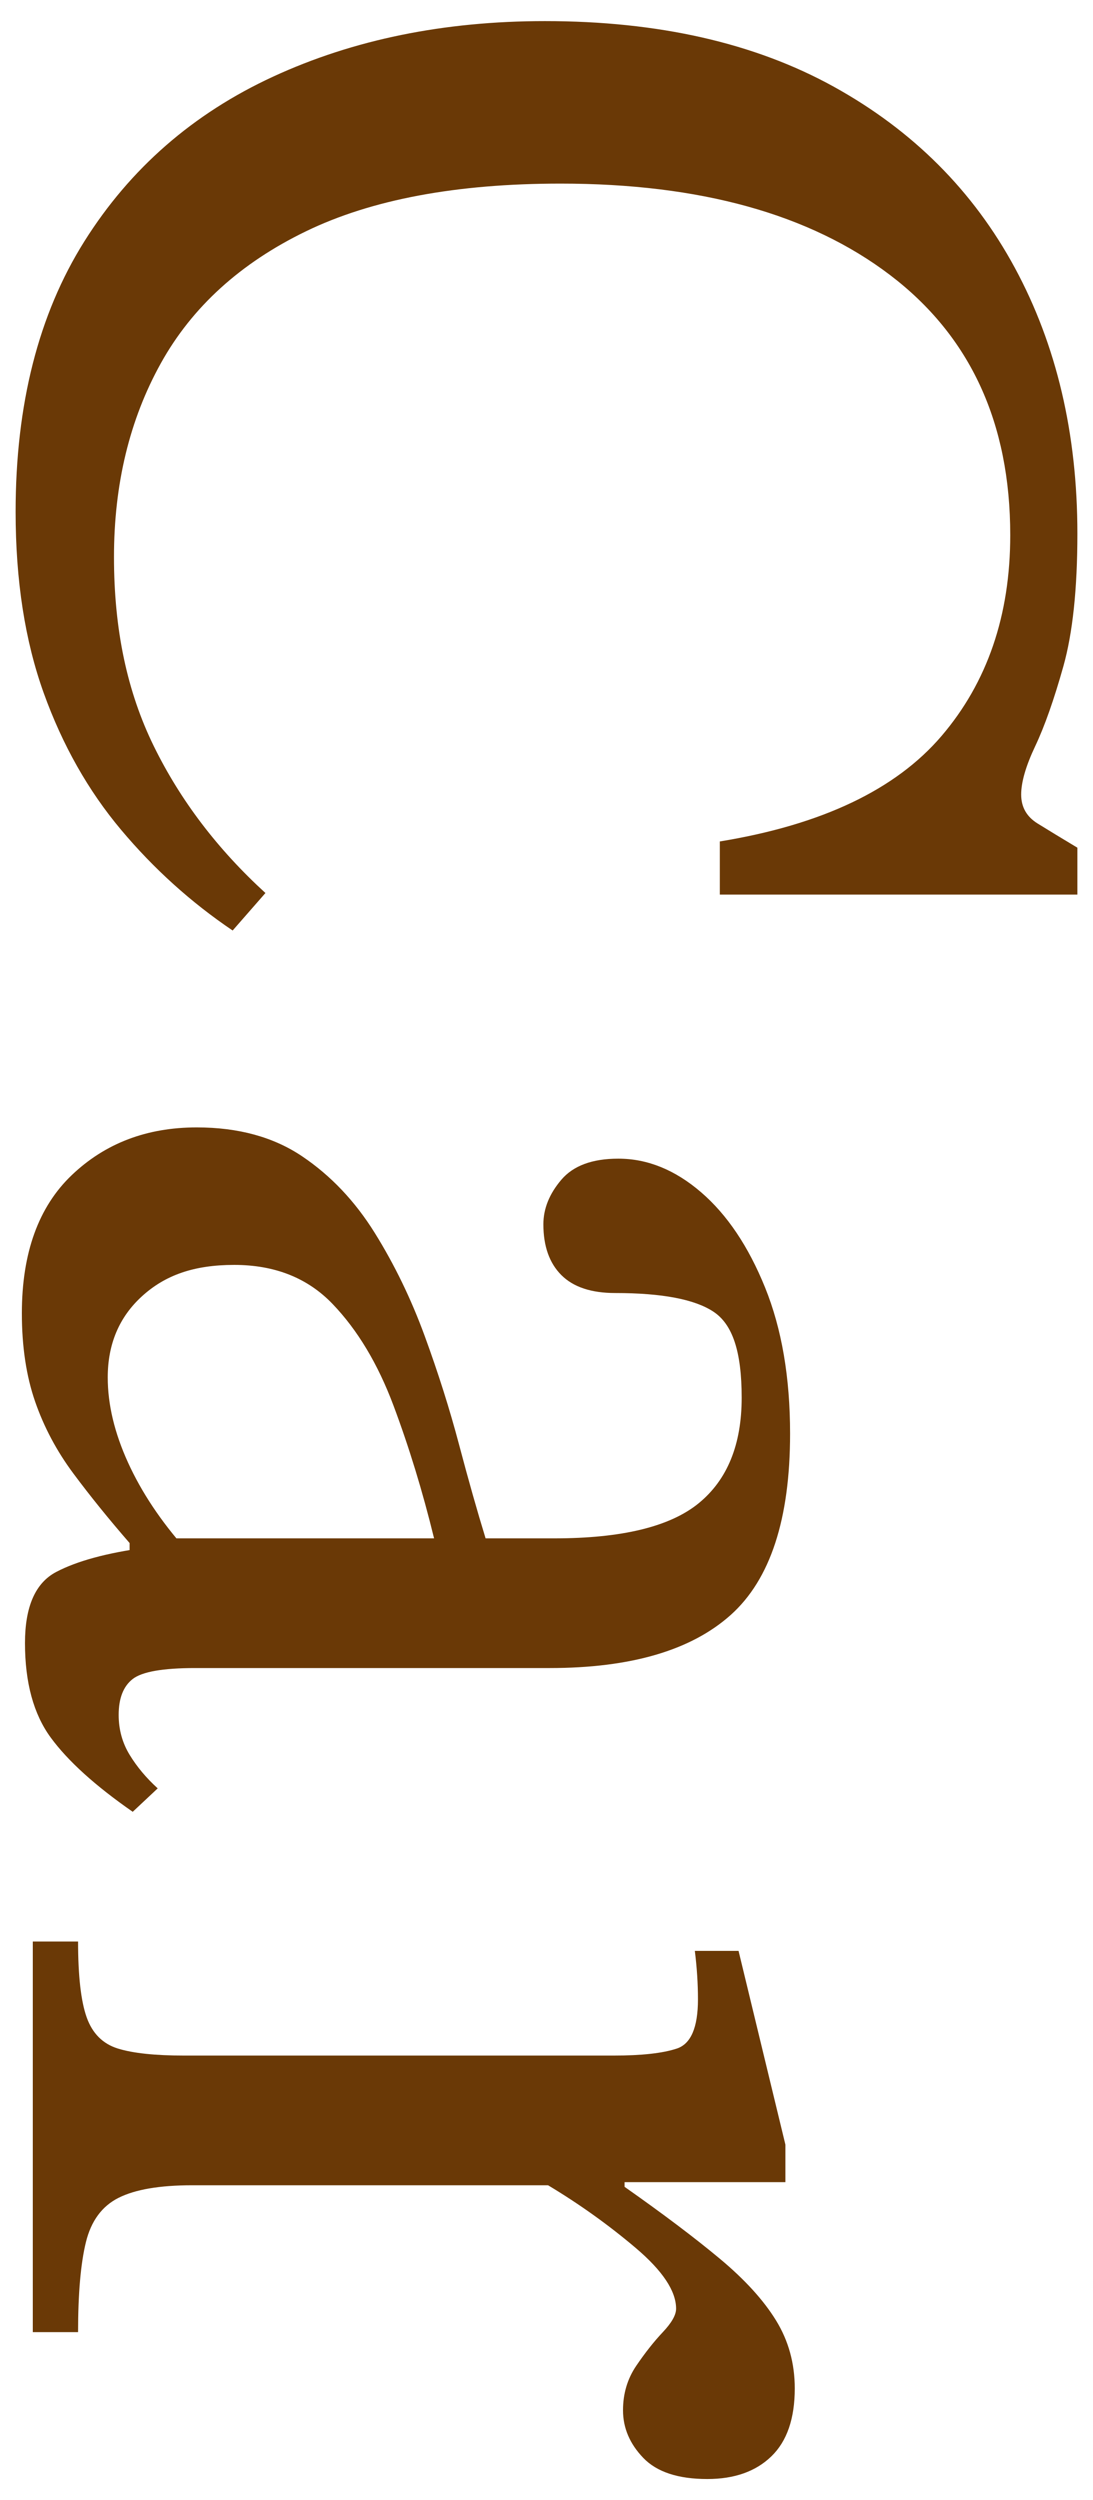
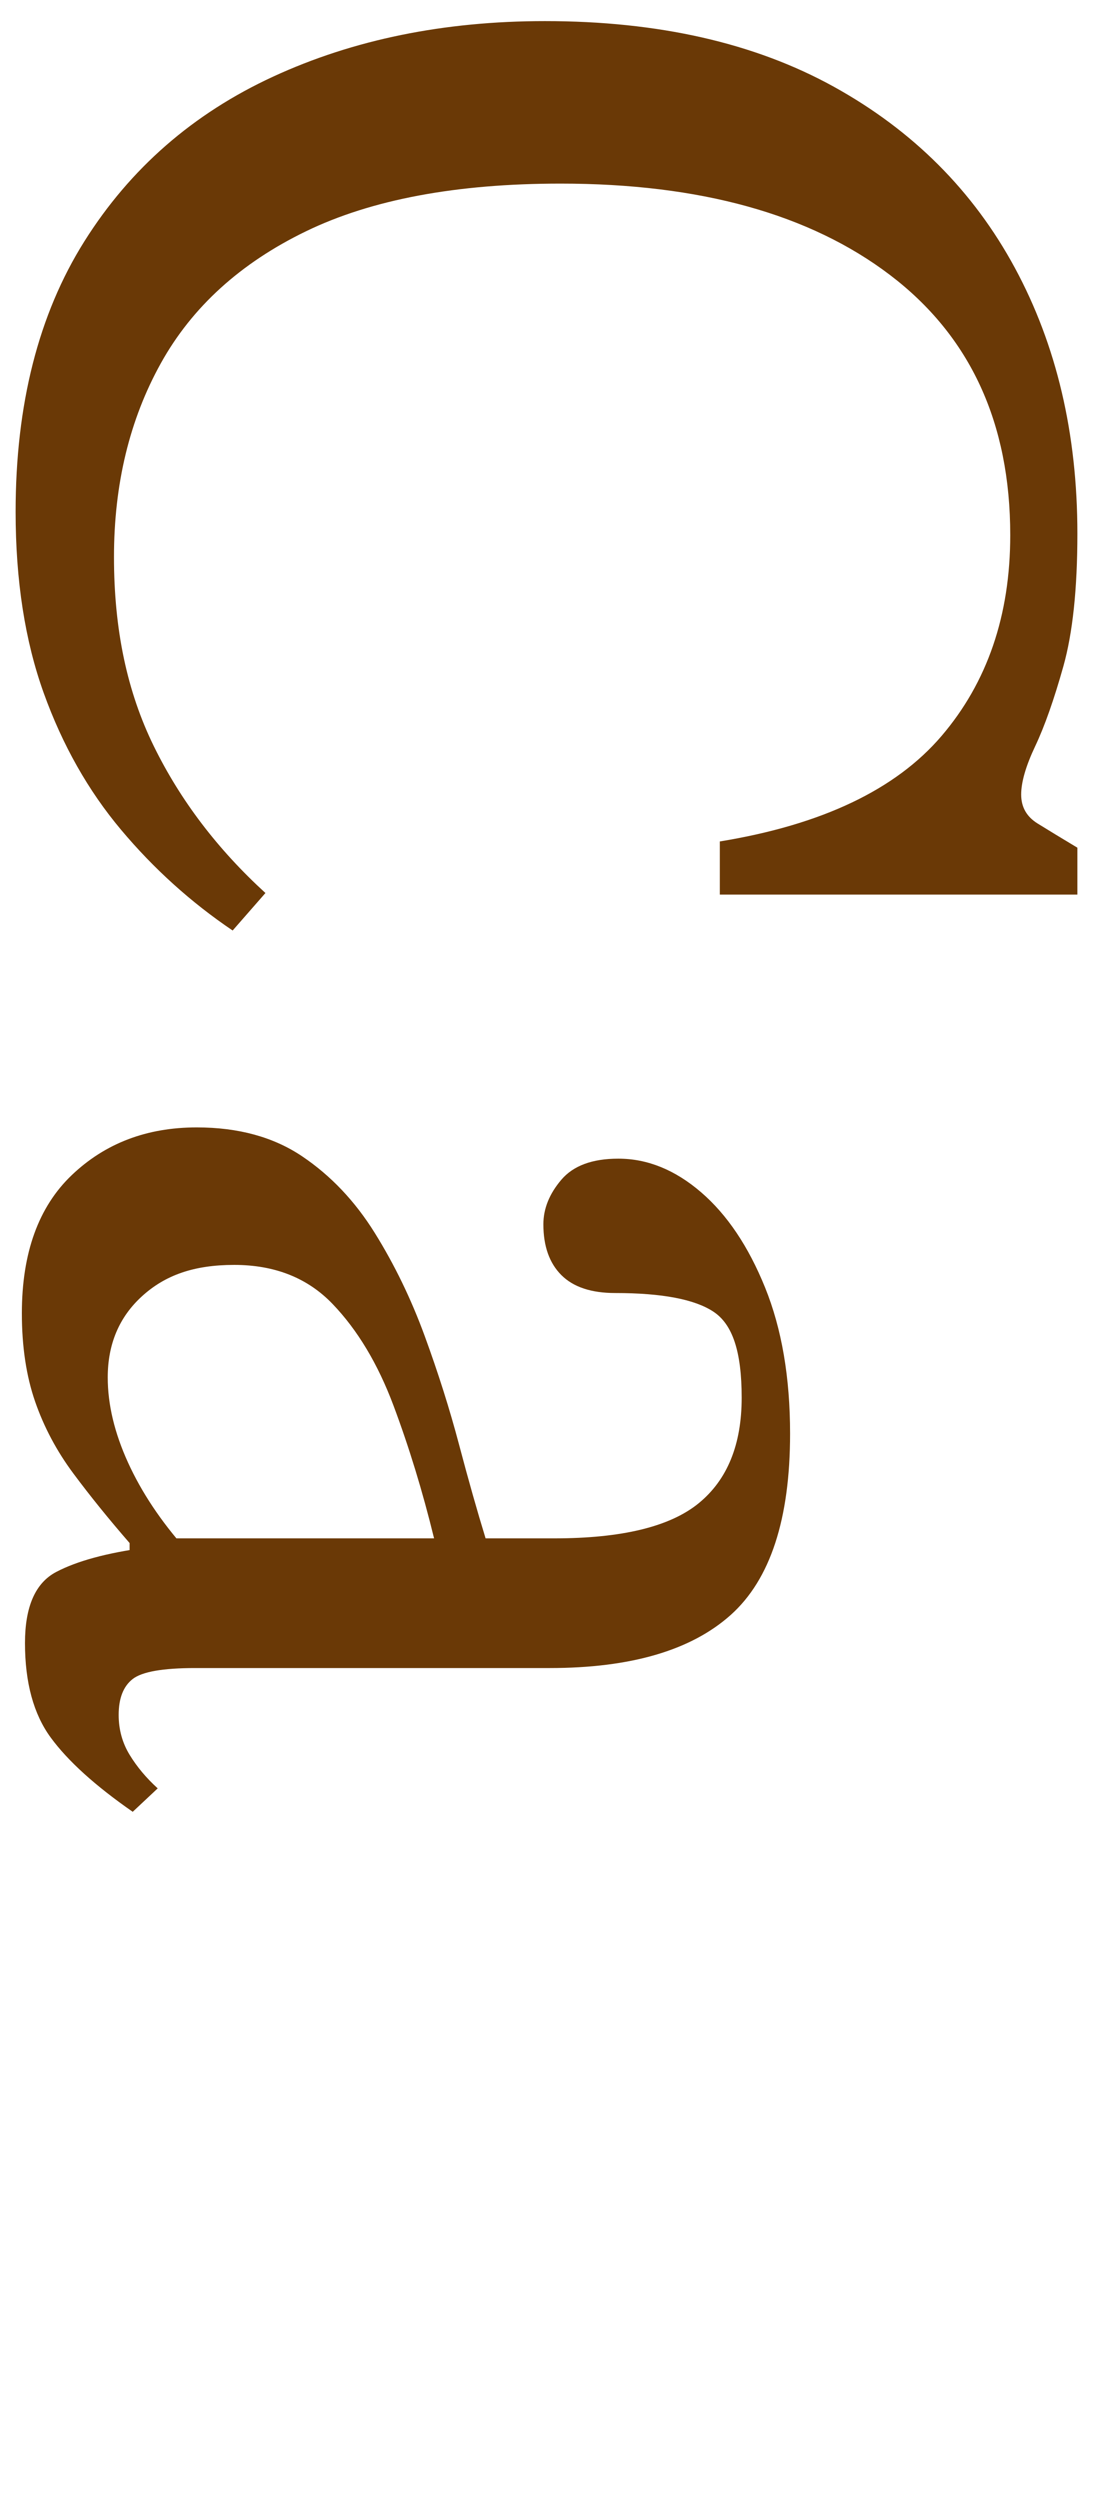
<svg xmlns="http://www.w3.org/2000/svg" viewBox="0 0 42 96">
  <path d="M.6,19.65c0-4.12.88-7.58,2.64-10.38,1.76-2.8,4.18-4.91,7.26-6.33,3.08-1.42,6.56-2.13,10.44-2.13,4.36,0,8.06.84,11.1,2.52,3.04,1.68,5.36,4,6.96,6.96,1.6,2.96,2.4,6.36,2.4,10.2,0,2.12-.18,3.82-.54,5.1-.36,1.28-.72,2.3-1.08,3.06-.36.76-.54,1.38-.54,1.86s.21.85.63,1.11c.42.26.93.57,1.53.93v1.8h-13.74v-2.04c3.92-.64,6.76-1.99,8.52-4.05,1.76-2.06,2.64-4.63,2.64-7.71,0-4.32-1.54-7.65-4.62-9.99-3.08-2.34-7.3-3.51-12.66-3.51-4,0-7.26.61-9.78,1.83-2.52,1.22-4.38,2.91-5.58,5.07-1.2,2.16-1.8,4.64-1.8,7.44s.51,5.18,1.53,7.26c1.02,2.08,2.45,3.96,4.29,5.64l-1.26,1.44c-1.6-1.08-3.03-2.37-4.29-3.87-1.26-1.5-2.25-3.25-2.97-5.25-.72-2-1.08-4.32-1.08-6.96Z" style="fill:#6a3906" />
  <path d="M.84,50.43c0-2.32.64-4.09,1.92-5.31,1.28-1.22,2.88-1.83,4.8-1.83,1.6,0,2.95.37,4.05,1.11,1.1.74,2.03,1.72,2.79,2.94.76,1.22,1.4,2.54,1.92,3.96.52,1.42.96,2.81,1.32,4.17.36,1.36.7,2.56,1.02,3.6h2.64c2.6,0,4.45-.45,5.55-1.35s1.65-2.25,1.65-4.05-.36-2.82-1.08-3.3-1.98-.72-3.78-.72c-.92,0-1.61-.23-2.07-.69-.46-.46-.69-1.11-.69-1.95,0-.6.23-1.17.69-1.71.46-.54,1.19-.81,2.19-.81,1.12,0,2.18.43,3.18,1.29,1,.86,1.82,2.08,2.46,3.66.64,1.58.96,3.45.96,5.61,0,3.28-.76,5.6-2.28,6.96-1.52,1.36-3.84,2.04-6.96,2.04H7.5c-1.24,0-2.04.14-2.4.42-.36.28-.54.74-.54,1.38,0,.56.14,1.07.42,1.53.28.46.64.89,1.08,1.29l-.96.9c-1.44-1-2.49-1.95-3.15-2.85s-.99-2.11-.99-3.63c0-1.4.4-2.31,1.2-2.73.8-.42,1.94-.73,3.42-.93l.72-.36h10.38c-.44-1.8-.96-3.5-1.56-5.1-.6-1.6-1.38-2.9-2.34-3.9-.96-1-2.22-1.5-3.78-1.5s-2.66.4-3.54,1.2c-.88.8-1.32,1.84-1.32,3.12,0,1.04.26,2.13.78,3.27.52,1.14,1.26,2.25,2.22,3.33l-2.16.48v-.72c-.8-.92-1.52-1.81-2.16-2.67-.64-.86-1.13-1.78-1.47-2.76-.34-.98-.51-2.11-.51-3.39Z" style="fill:#6a3906" />
-   <path d="M1.26,89.55v-15h1.74c0,1.32.11,2.29.33,2.91.22.62.62,1.02,1.2,1.2.58.18,1.43.27,2.55.27h16.5c1.08,0,1.89-.09,2.43-.27.54-.18.81-.81.81-1.89,0-.6-.04-1.22-.12-1.86h1.68l1.8,7.44v1.44h-6.18v.18c1.48,1.04,2.7,1.96,3.66,2.76.96.8,1.68,1.59,2.16,2.37.48.78.72,1.65.72,2.61,0,1.16-.3,2.03-.9,2.61-.6.58-1.42.87-2.46.87-1.12,0-1.94-.27-2.46-.81s-.78-1.15-.78-1.83c0-.64.17-1.21.51-1.71.34-.5.68-.93,1.02-1.29.34-.36.51-.66.51-.9,0-.68-.52-1.46-1.56-2.34-1.04-.88-2.16-1.68-3.36-2.4H7.38c-1.24,0-2.18.16-2.82.48-.64.32-1.06.89-1.26,1.71-.2.82-.3,1.97-.3,3.45h-1.74Z" style="fill:#6a3906" />
-   <rect width="42" height="96" style="fill:none" />
</svg>